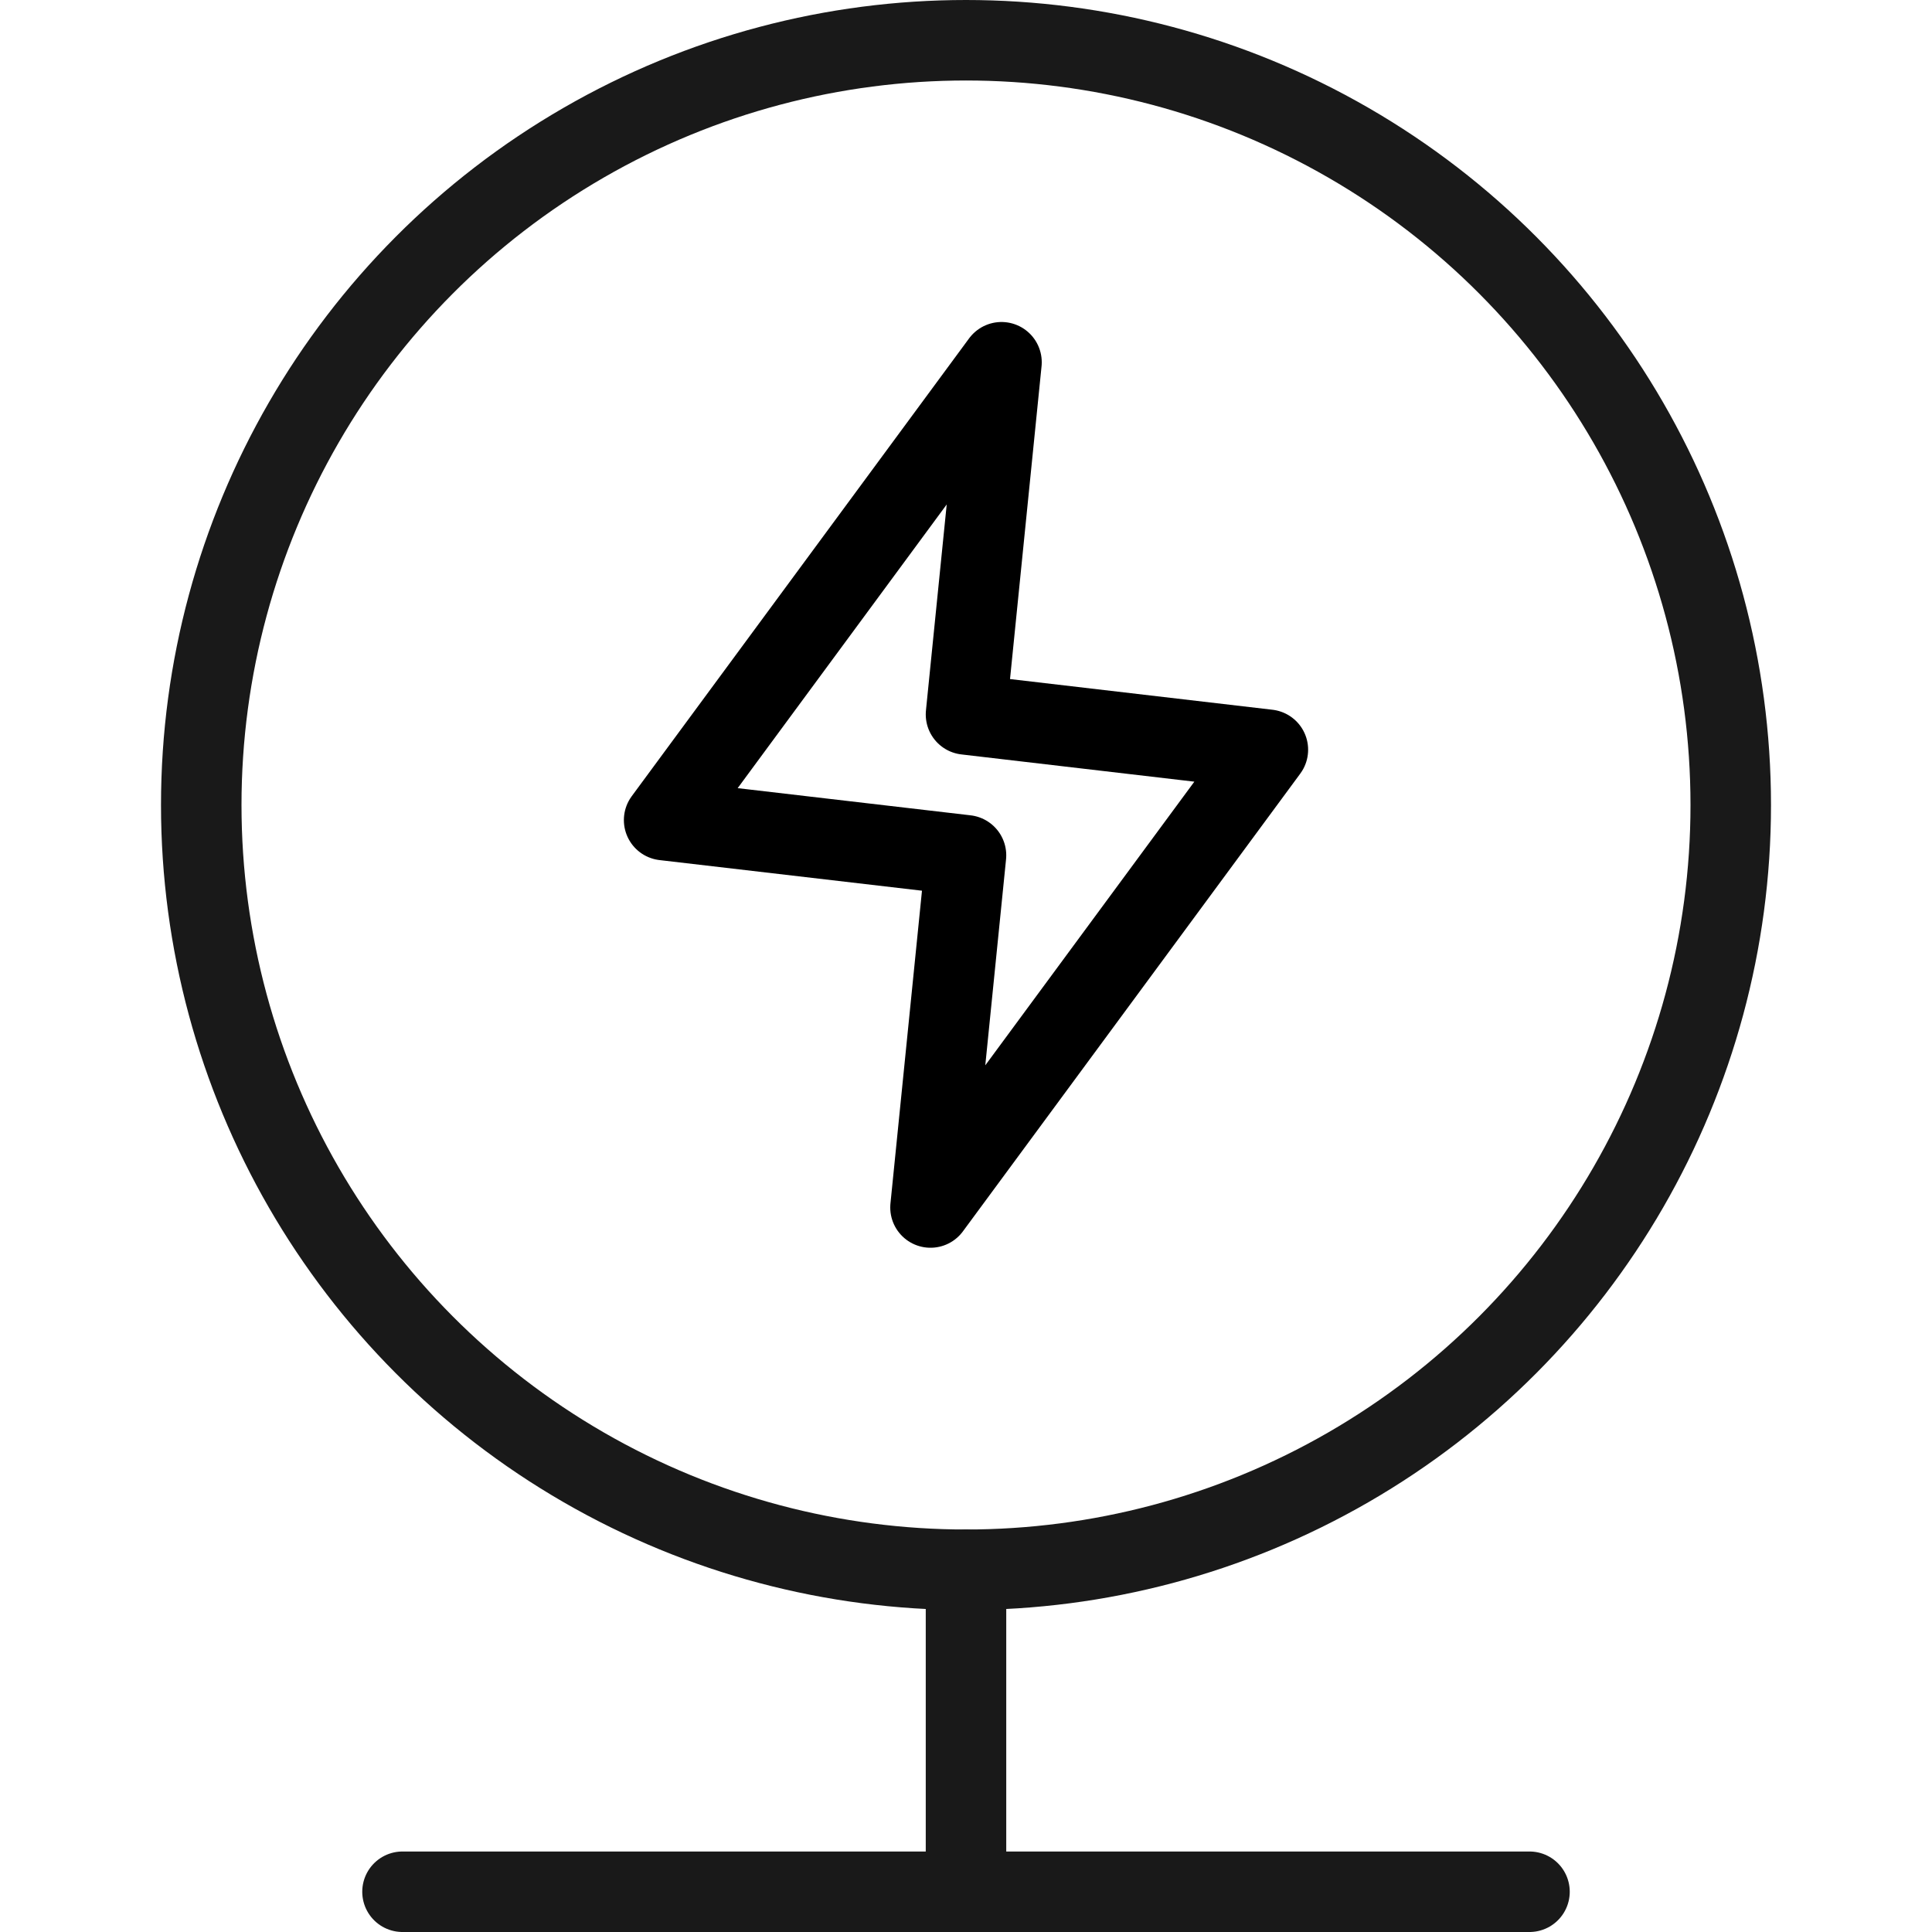
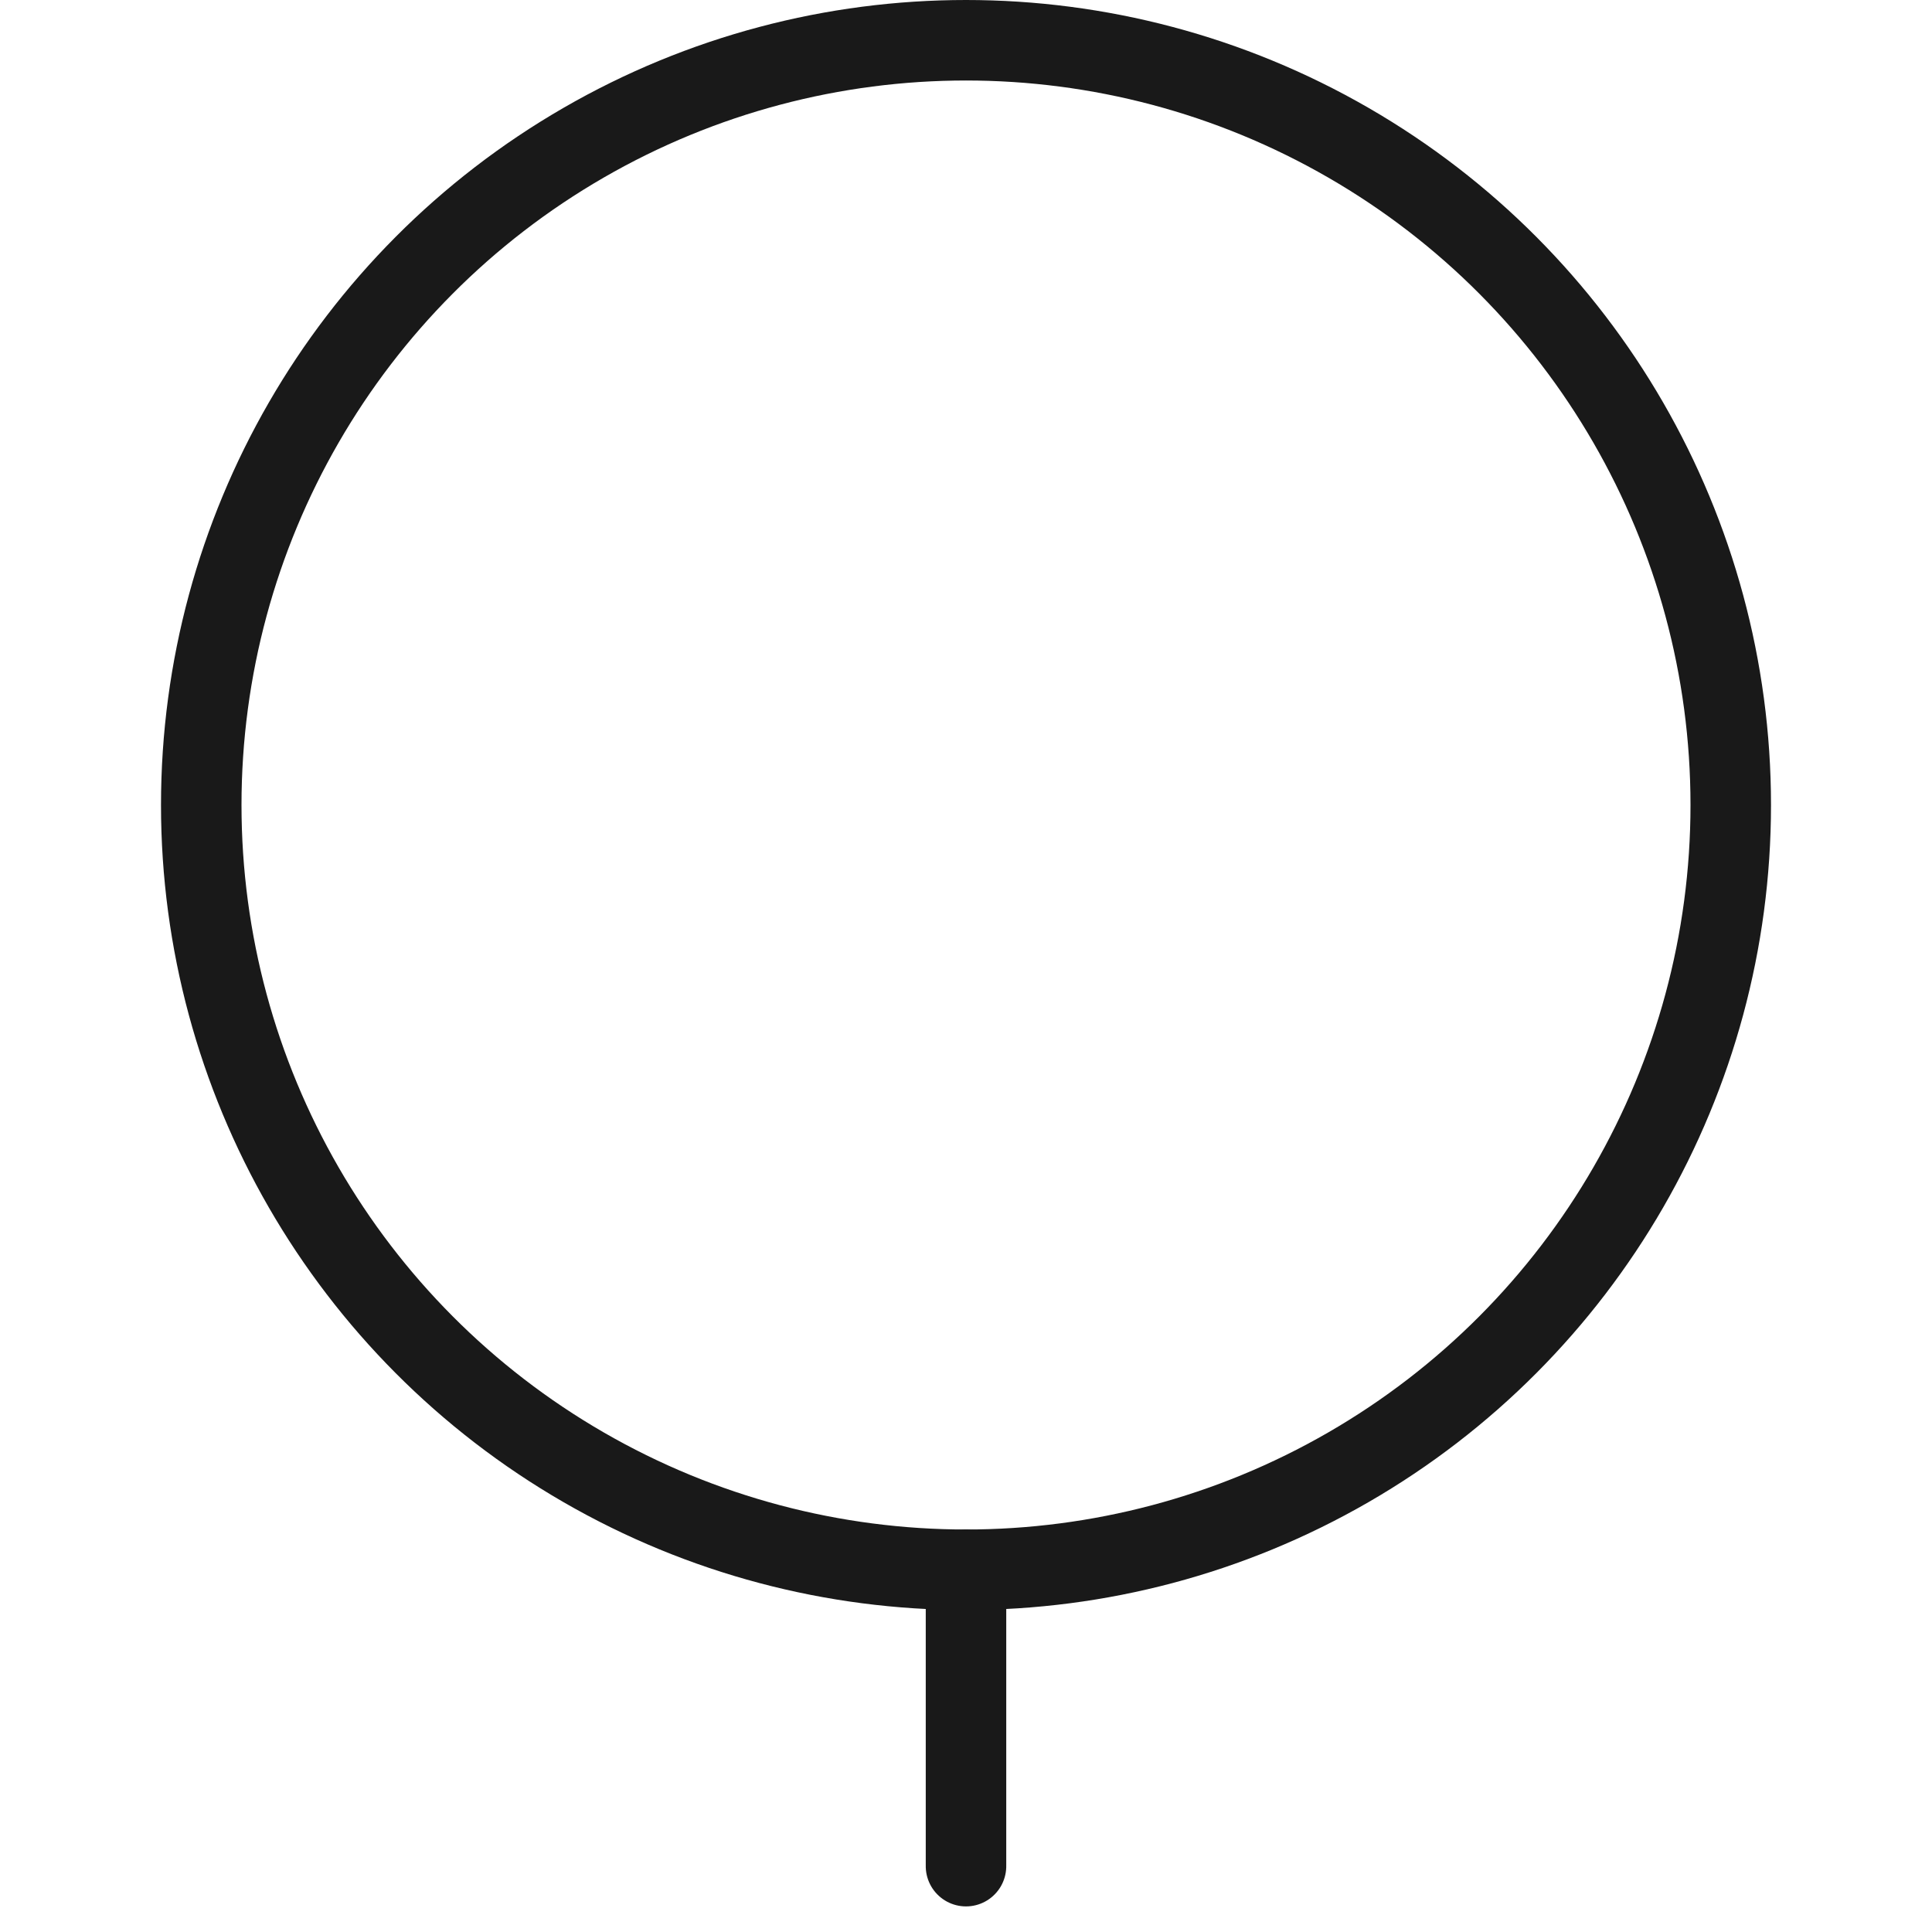
<svg xmlns="http://www.w3.org/2000/svg" viewBox="0 0 48 48" width="48" height="48" fill="none" customFrame="#000000">
  <g id="icon_14">
    <g id="icon_3">
      <rect id="bg" width="48" height="48" x="0" y="0" opacity="0" fill="rgb(196,196,196)" />
      <g id="组合 2503">
        <g id="组合 2502">
          <ellipse id="椭圆 41" rx="19" ry="19" cx="24" cy="20" fill="rgb(196,196,196)" fill-opacity="0" />
          <ellipse id="椭圆 41" rx="19" ry="19" cx="24" cy="20" stroke="rgb(25,25,25)" stroke-width="2" />
-           <path id="path8" d="M24.882 9L24 17.75L31.5 18.627L23.118 30L24 21.25L16.5 20.375L24.882 9Z" fill="rgb(255,255,255)" fill-opacity="0" fill-rule="evenodd" />
-           <path id="path8" d="M24 17.75L31.5 18.627L23.118 30L24 21.25L16.5 20.375L24.882 9L24 17.75Z" fill-rule="evenodd" stroke="rgb(0,0,0)" stroke-linejoin="round" stroke-width="2" />
          <path id="矢量 76" d="M0 0L7.364 0" stroke="rgb(25,25,25)" stroke-linecap="round" stroke-linejoin="round" stroke-width="2" transform="matrix(0,1,-1,0,24,39)" />
-           <path id="矢量 77" d="M10 47L38 47" stroke="rgb(25,25,25)" stroke-linecap="round" stroke-linejoin="round" stroke-width="2" />
        </g>
      </g>
    </g>
  </g>
</svg>